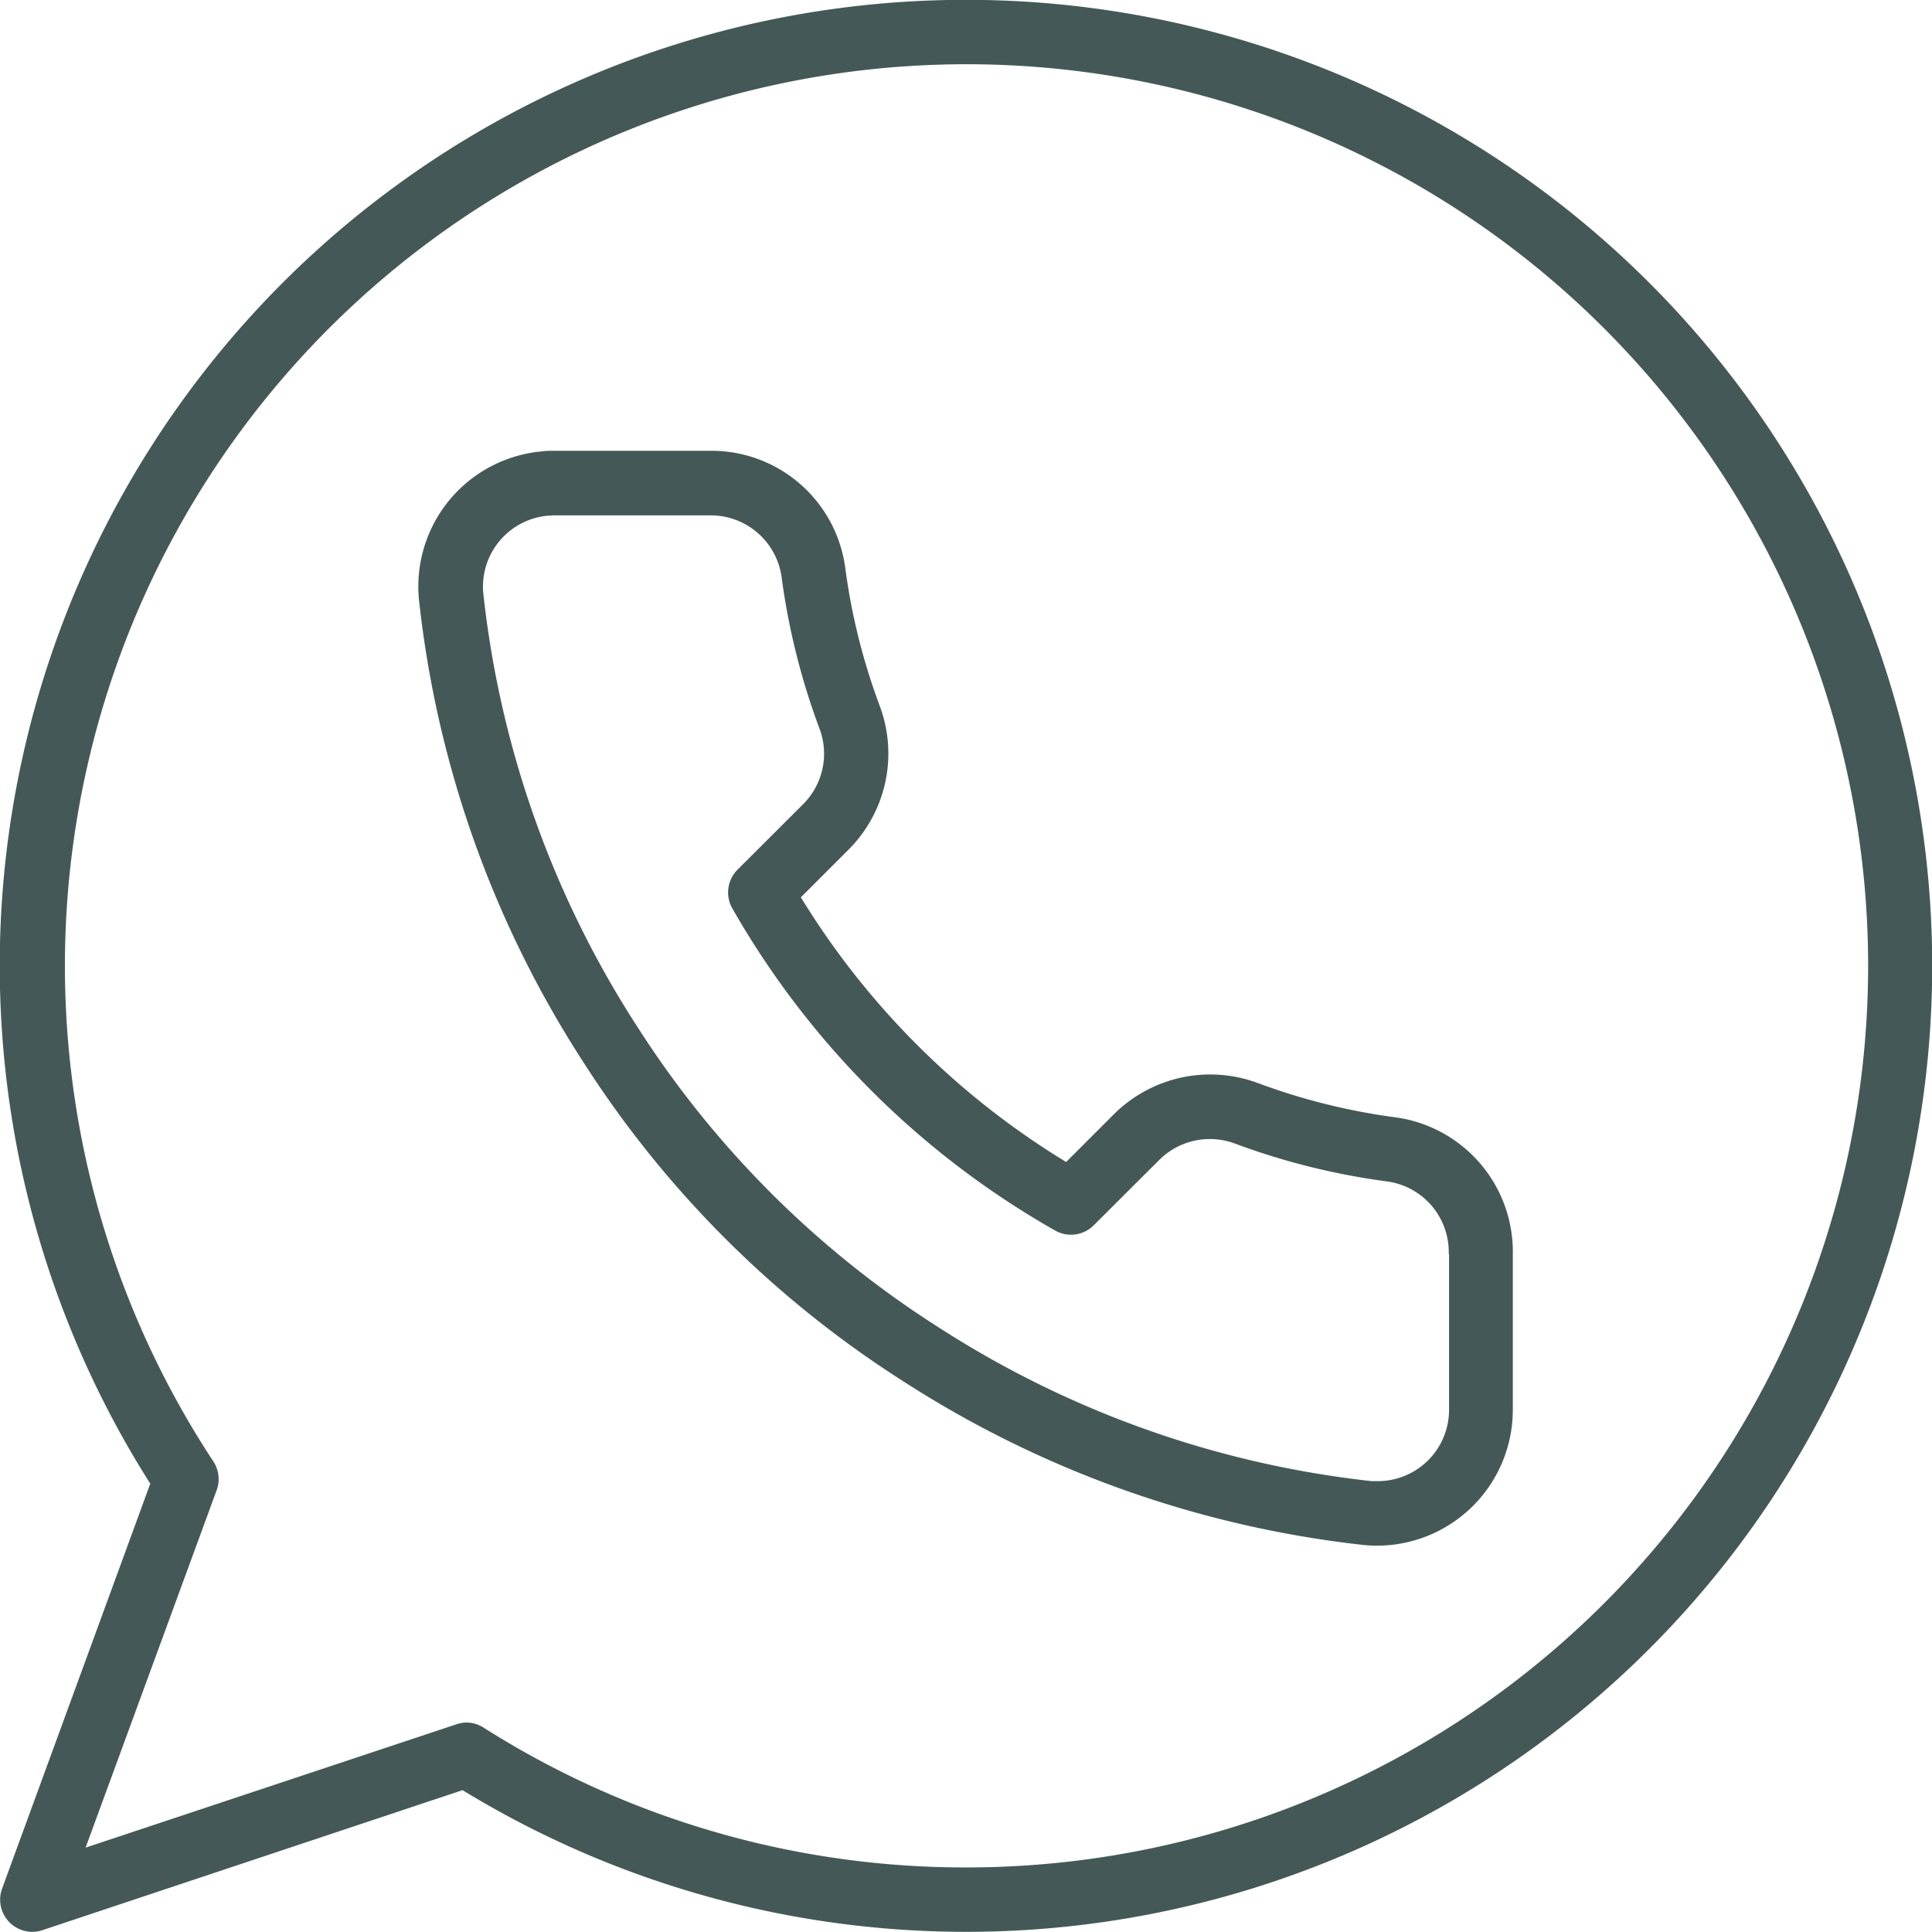
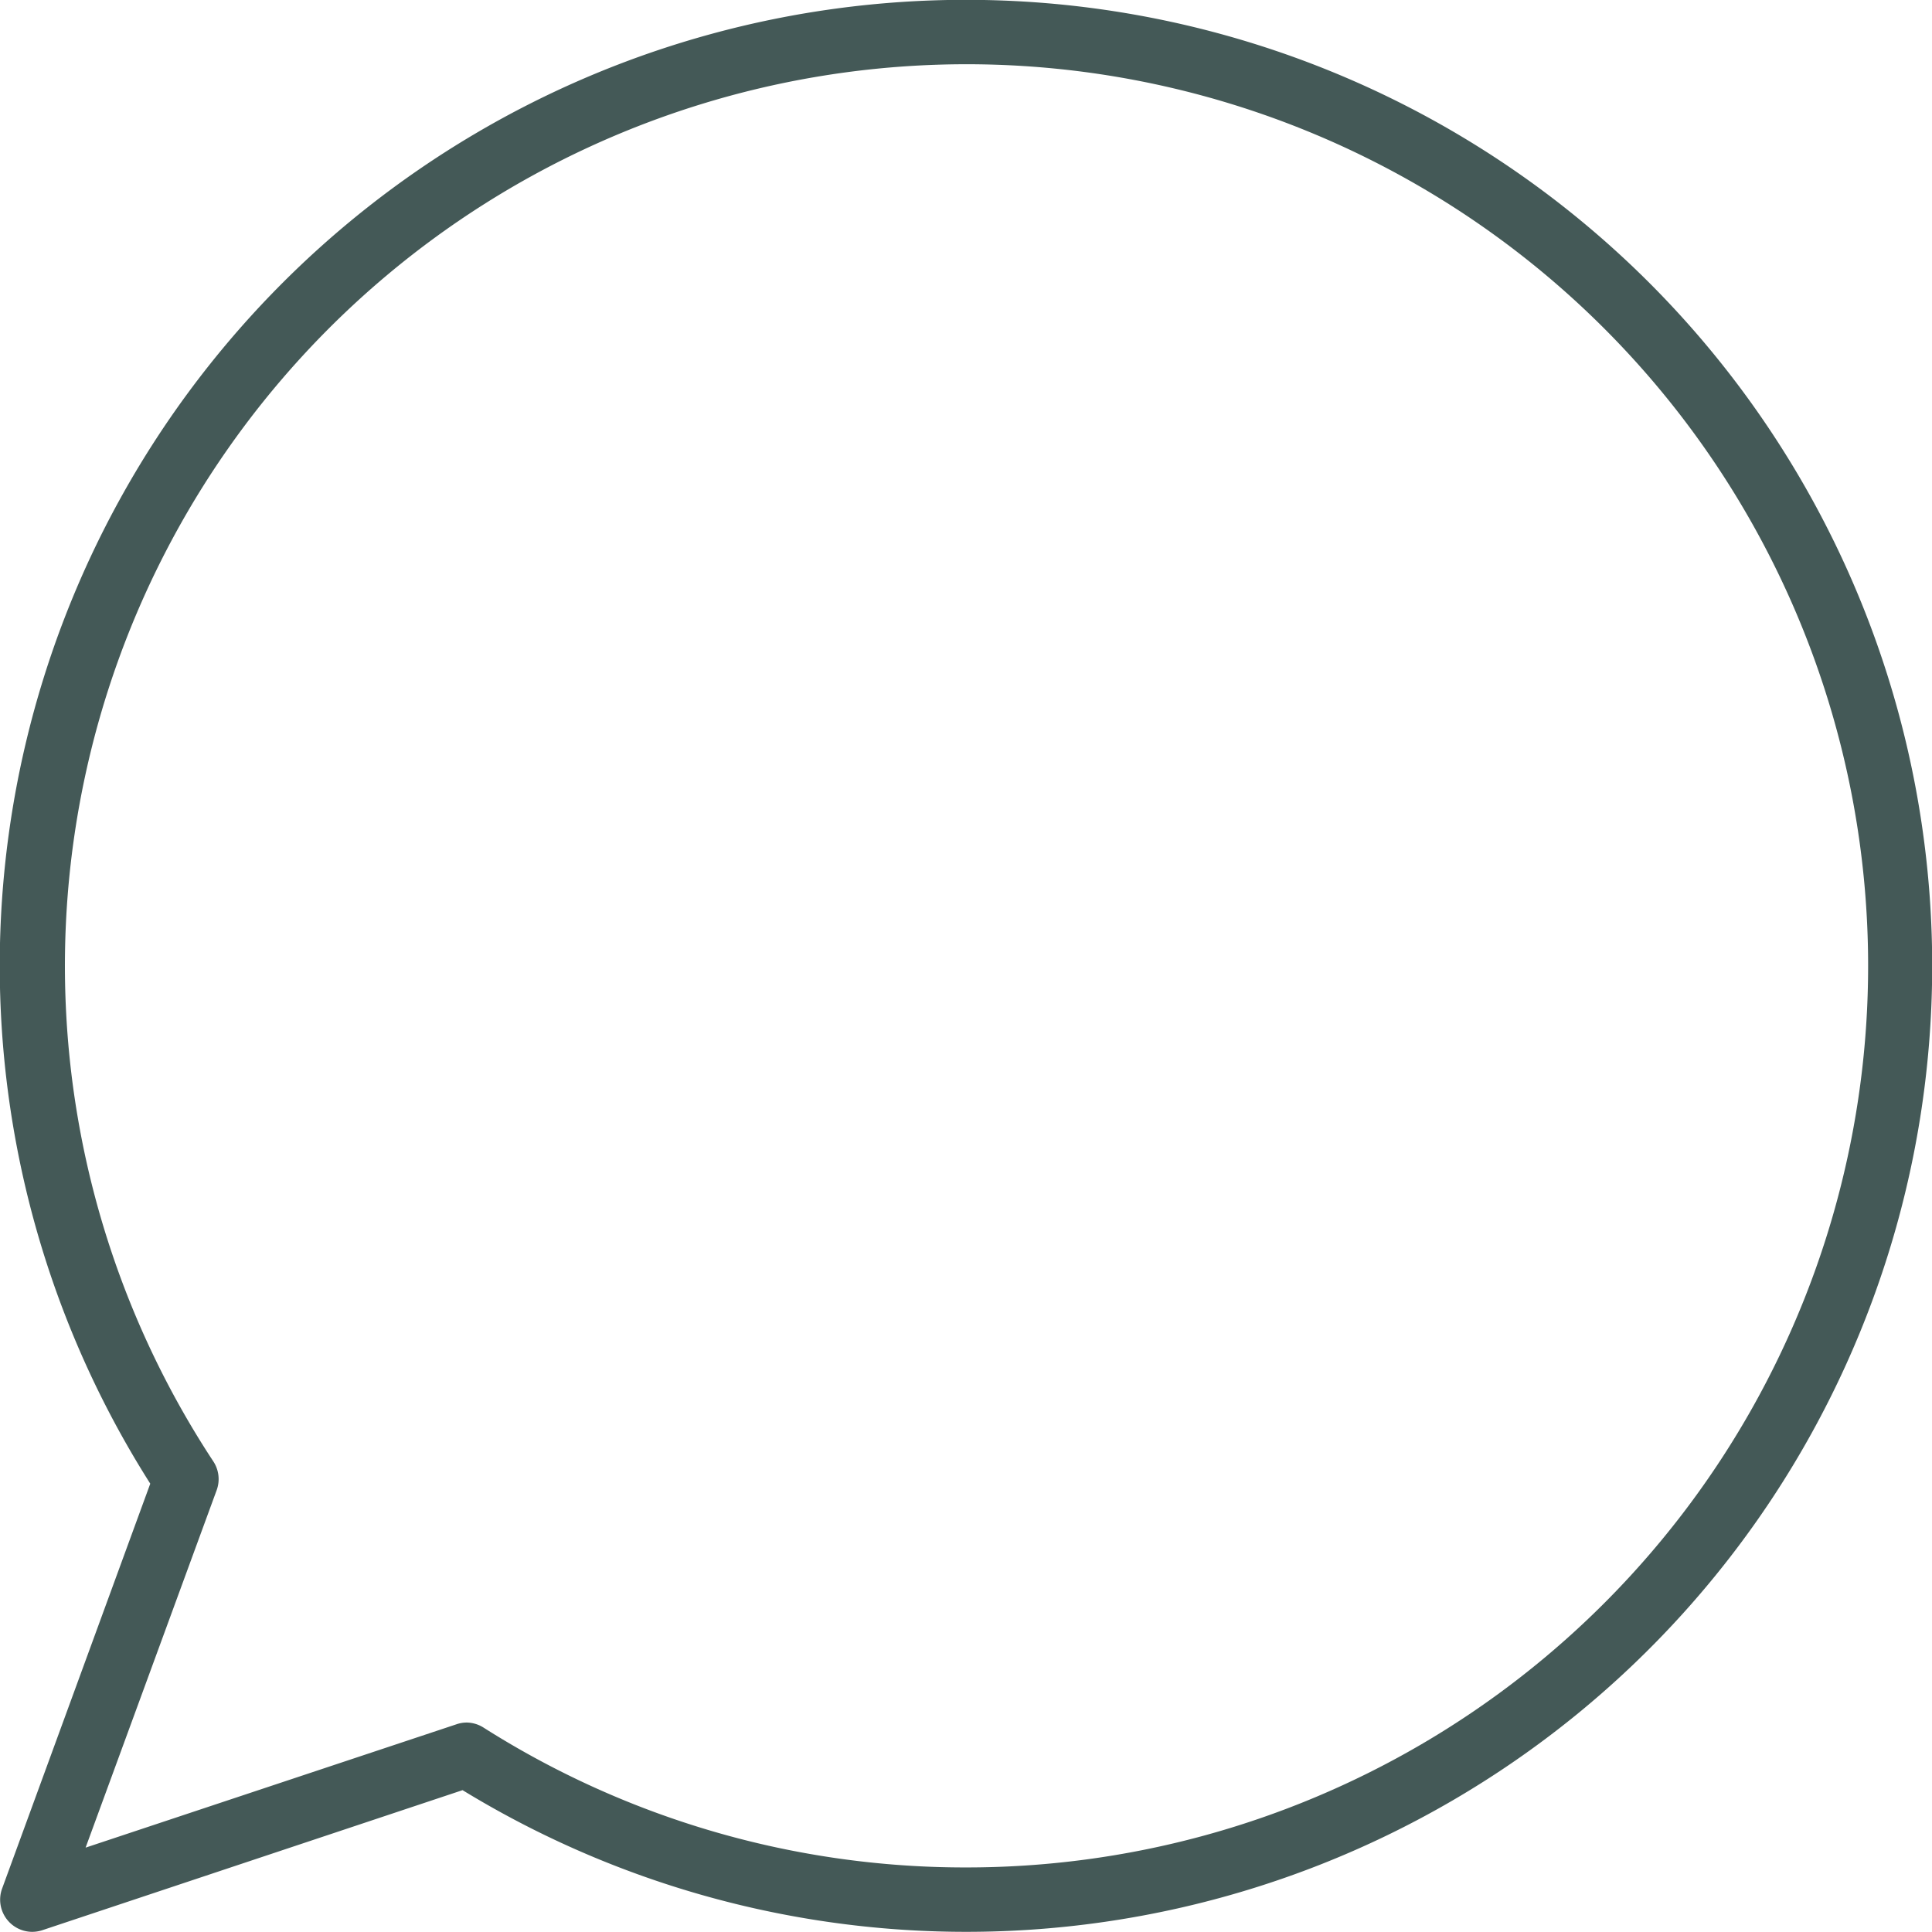
<svg xmlns="http://www.w3.org/2000/svg" width="36" height="36" viewBox="0 0 36 36">
  <defs>
    <style>.a{fill:#445957;}</style>
  </defs>
  <g transform="translate(0 -0.003)">
    <g transform="translate(7.801 8.401)">
-       <path class="a" d="M129.168,131.867a11.8,11.8,0,0,1-2.58-.641,2.545,2.545,0,0,0-2.672.571l-.9.9a14.836,14.836,0,0,1-4.943-4.932l.9-.9a2.532,2.532,0,0,0,.57-2.665,11.747,11.747,0,0,1-.644-2.582,2.515,2.515,0,0,0-2.525-2.173h-2.9c-.076,0-.151,0-.226.011a2.527,2.527,0,0,0-2.292,2.753,19.734,19.734,0,0,0,3.054,8.612,19.526,19.526,0,0,0,5.972,5.963,19.841,19.841,0,0,0,8.6,3.052c.078.007.156.01.236.01a2.531,2.531,0,0,0,2.521-2.536v-2.883A2.529,2.529,0,0,0,129.168,131.867Zm.983,2.552v2.893a1.329,1.329,0,0,1-1.323,1.332c-.043,0-.086,0-.118,0a18.624,18.624,0,0,1-8.074-2.868,18.336,18.336,0,0,1-5.611-5.6,18.527,18.527,0,0,1-2.87-8.081,1.327,1.327,0,0,1,1.207-1.441c.039,0,.078-.006.117-.006h2.915a1.334,1.334,0,0,1,1.318,1.136,12.942,12.942,0,0,0,.709,2.84,1.327,1.327,0,0,1-.3,1.4l-1.226,1.224a.6.6,0,0,0-.1.722,16.037,16.037,0,0,0,6.017,6.005.6.6,0,0,0,.72-.1l1.224-1.221a1.336,1.336,0,0,1,1.406-.3,13.023,13.023,0,0,0,2.839.706,1.328,1.328,0,0,1,1.144,1.347S130.151,134.415,130.151,134.42Z" transform="translate(-110.951 -119.443)" />
-     </g>
+       </g>
    <g transform="translate(0 0.003)">
      <g transform="translate(0 0)">
        <path class="a" d="M18,0A18,18,0,0,0,2.8,27.649L.037,35.2A.6.6,0,0,0,.6,36a.606.606,0,0,0,.19-.031l7.829-2.609A18,18,0,1,0,18,0Zm0,34.8A16.743,16.743,0,0,1,9.019,32.2.6.6,0,0,0,8.7,32.1a.587.587,0,0,0-.19.031l-6.915,2.3,2.442-6.66a.6.6,0,0,0-.062-.537A16.8,16.8,0,1,1,18,34.8Z" transform="translate(0 -0.003)" />
      </g>
    </g>
  </g>
</svg>